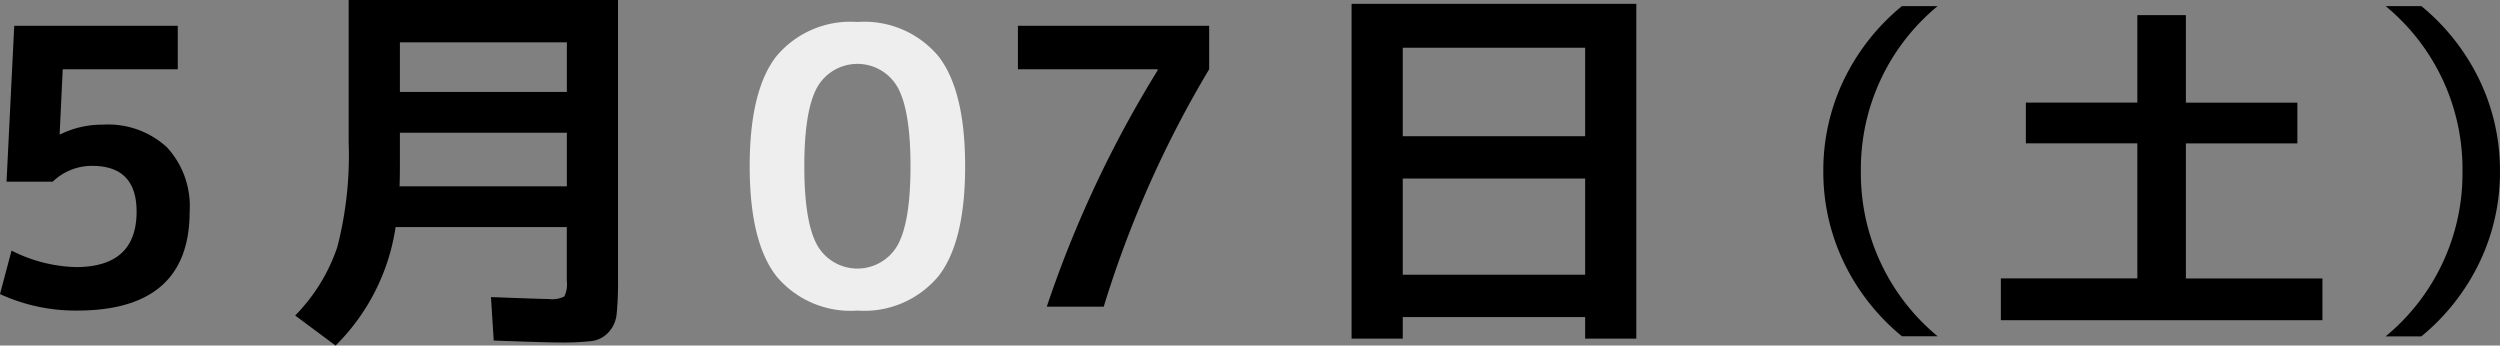
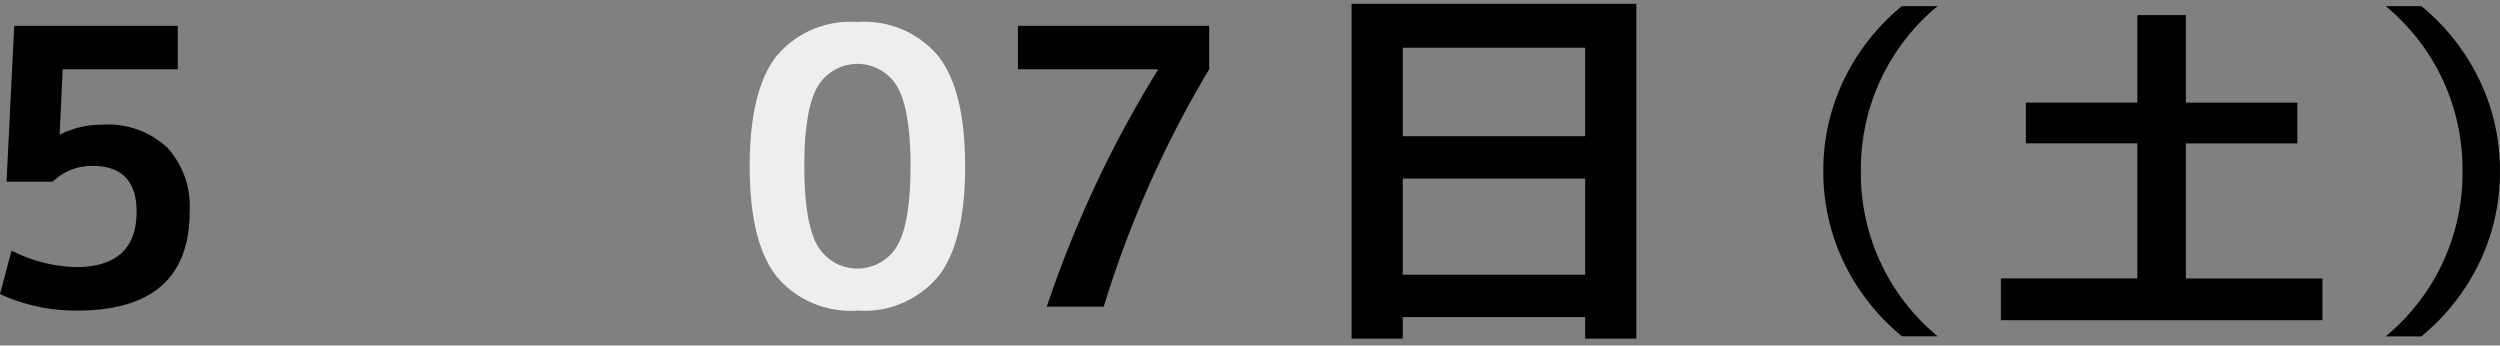
<svg xmlns="http://www.w3.org/2000/svg" viewBox="0 0 181.922 25.145">
  <rect x="0" y="0" width="181.922" height="25.145" fill="#808080" stroke="none" />
  <g id="レイヤー_2" data-name="レイヤー 2">
    <g id="artwork">
      <path d="M12.936,5.04H4.564L4.34,9.772H4.4a6.8,6.8,0,0,1,3.08-.7,6.323,6.323,0,0,1,4.676,1.653A6.324,6.324,0,0,1,13.8,15.4q0,7.2-8.2,7.2a13.192,13.192,0,0,1-5.6-1.2l.84-3.164a10.939,10.939,0,0,0,4.676,1.2q4.423,0,4.424-4.033,0-3.33-3.22-3.332a4.093,4.093,0,0,0-2.884,1.149H.476l.56-11.341h11.9Z" />
-       <path d="M24.42,25.145,21.48,22.96a13.065,13.065,0,0,0,3.066-4.983,26.673,26.673,0,0,0,.826-7.617V0h19.6V20.356a23.214,23.214,0,0,1-.1,2.506,2.281,2.281,0,0,1-.6,1.33,2.025,2.025,0,0,1-1.246.63,19.682,19.682,0,0,1-2.338.1q-.924,0-4.76-.14l-.2-3.164q3.7.141,4.2.141a2,2,0,0,0,1.134-.183,2,2,0,0,0,.183-1.134V16.521H28.788A15.306,15.306,0,0,1,24.42,25.145ZM29.1,9.66v2.3q0,1.094-.028,1.6H41.249V9.66Zm0-2.968H41.249V3.08H29.1Z" />
      <path d="M56.5,4.089A7.013,7.013,0,0,1,62.393,1.6a7.016,7.016,0,0,1,5.894,2.492q1.945,2.491,1.945,8.008T68.287,20.1A7.016,7.016,0,0,1,62.393,22.6,7.014,7.014,0,0,1,56.5,20.1q-1.947-2.491-1.946-8.007T56.5,4.089ZM59.48,17.864a3.365,3.365,0,0,0,5.825,0q.951-1.68.952-5.767t-.952-5.769a3.365,3.365,0,0,0-5.825,0q-.951,1.68-.951,5.769T59.48,17.864Z" fill="#eee" />
      <path d="M74.073,1.876H87.989V5.04a78.227,78.227,0,0,0-7.672,17.276H76.173A82.7,82.7,0,0,1,84.237,5.124V5.04H74.073Z" />
      <path d="M98.353.28h20.72V24.641h-3.724V23.072H102.077v1.569H98.353Zm3.724,9.632h13.272V3.473H102.077Zm0,3.08v7h13.272v-7Z" />
      <path d="M135.414,12.456A15.349,15.349,0,0,0,141,24.469h-2.6a15.787,15.787,0,0,1-4.237-5.4,15.158,15.158,0,0,1-1.482-6.617,15.157,15.157,0,0,1,1.482-6.616A15.8,15.8,0,0,1,138.4.444H141A15.348,15.348,0,0,0,135.414,12.456Z" />
      <path d="M159.064,1.1v6.37h8.112v2.964h-8.112v9.828H169V23.3H145.6V20.257h9.932V10.429h-8.112V7.465h8.112V1.1Z" />
      <path d="M179.192,12.456A15.349,15.349,0,0,0,173.6.444h2.6a15.812,15.812,0,0,1,4.238,5.4,15.171,15.171,0,0,1,1.482,6.616,15.172,15.172,0,0,1-1.482,6.617,15.8,15.8,0,0,1-4.238,5.4h-2.6A15.35,15.35,0,0,0,179.192,12.456Z" />
    </g>
  </g>
</svg>